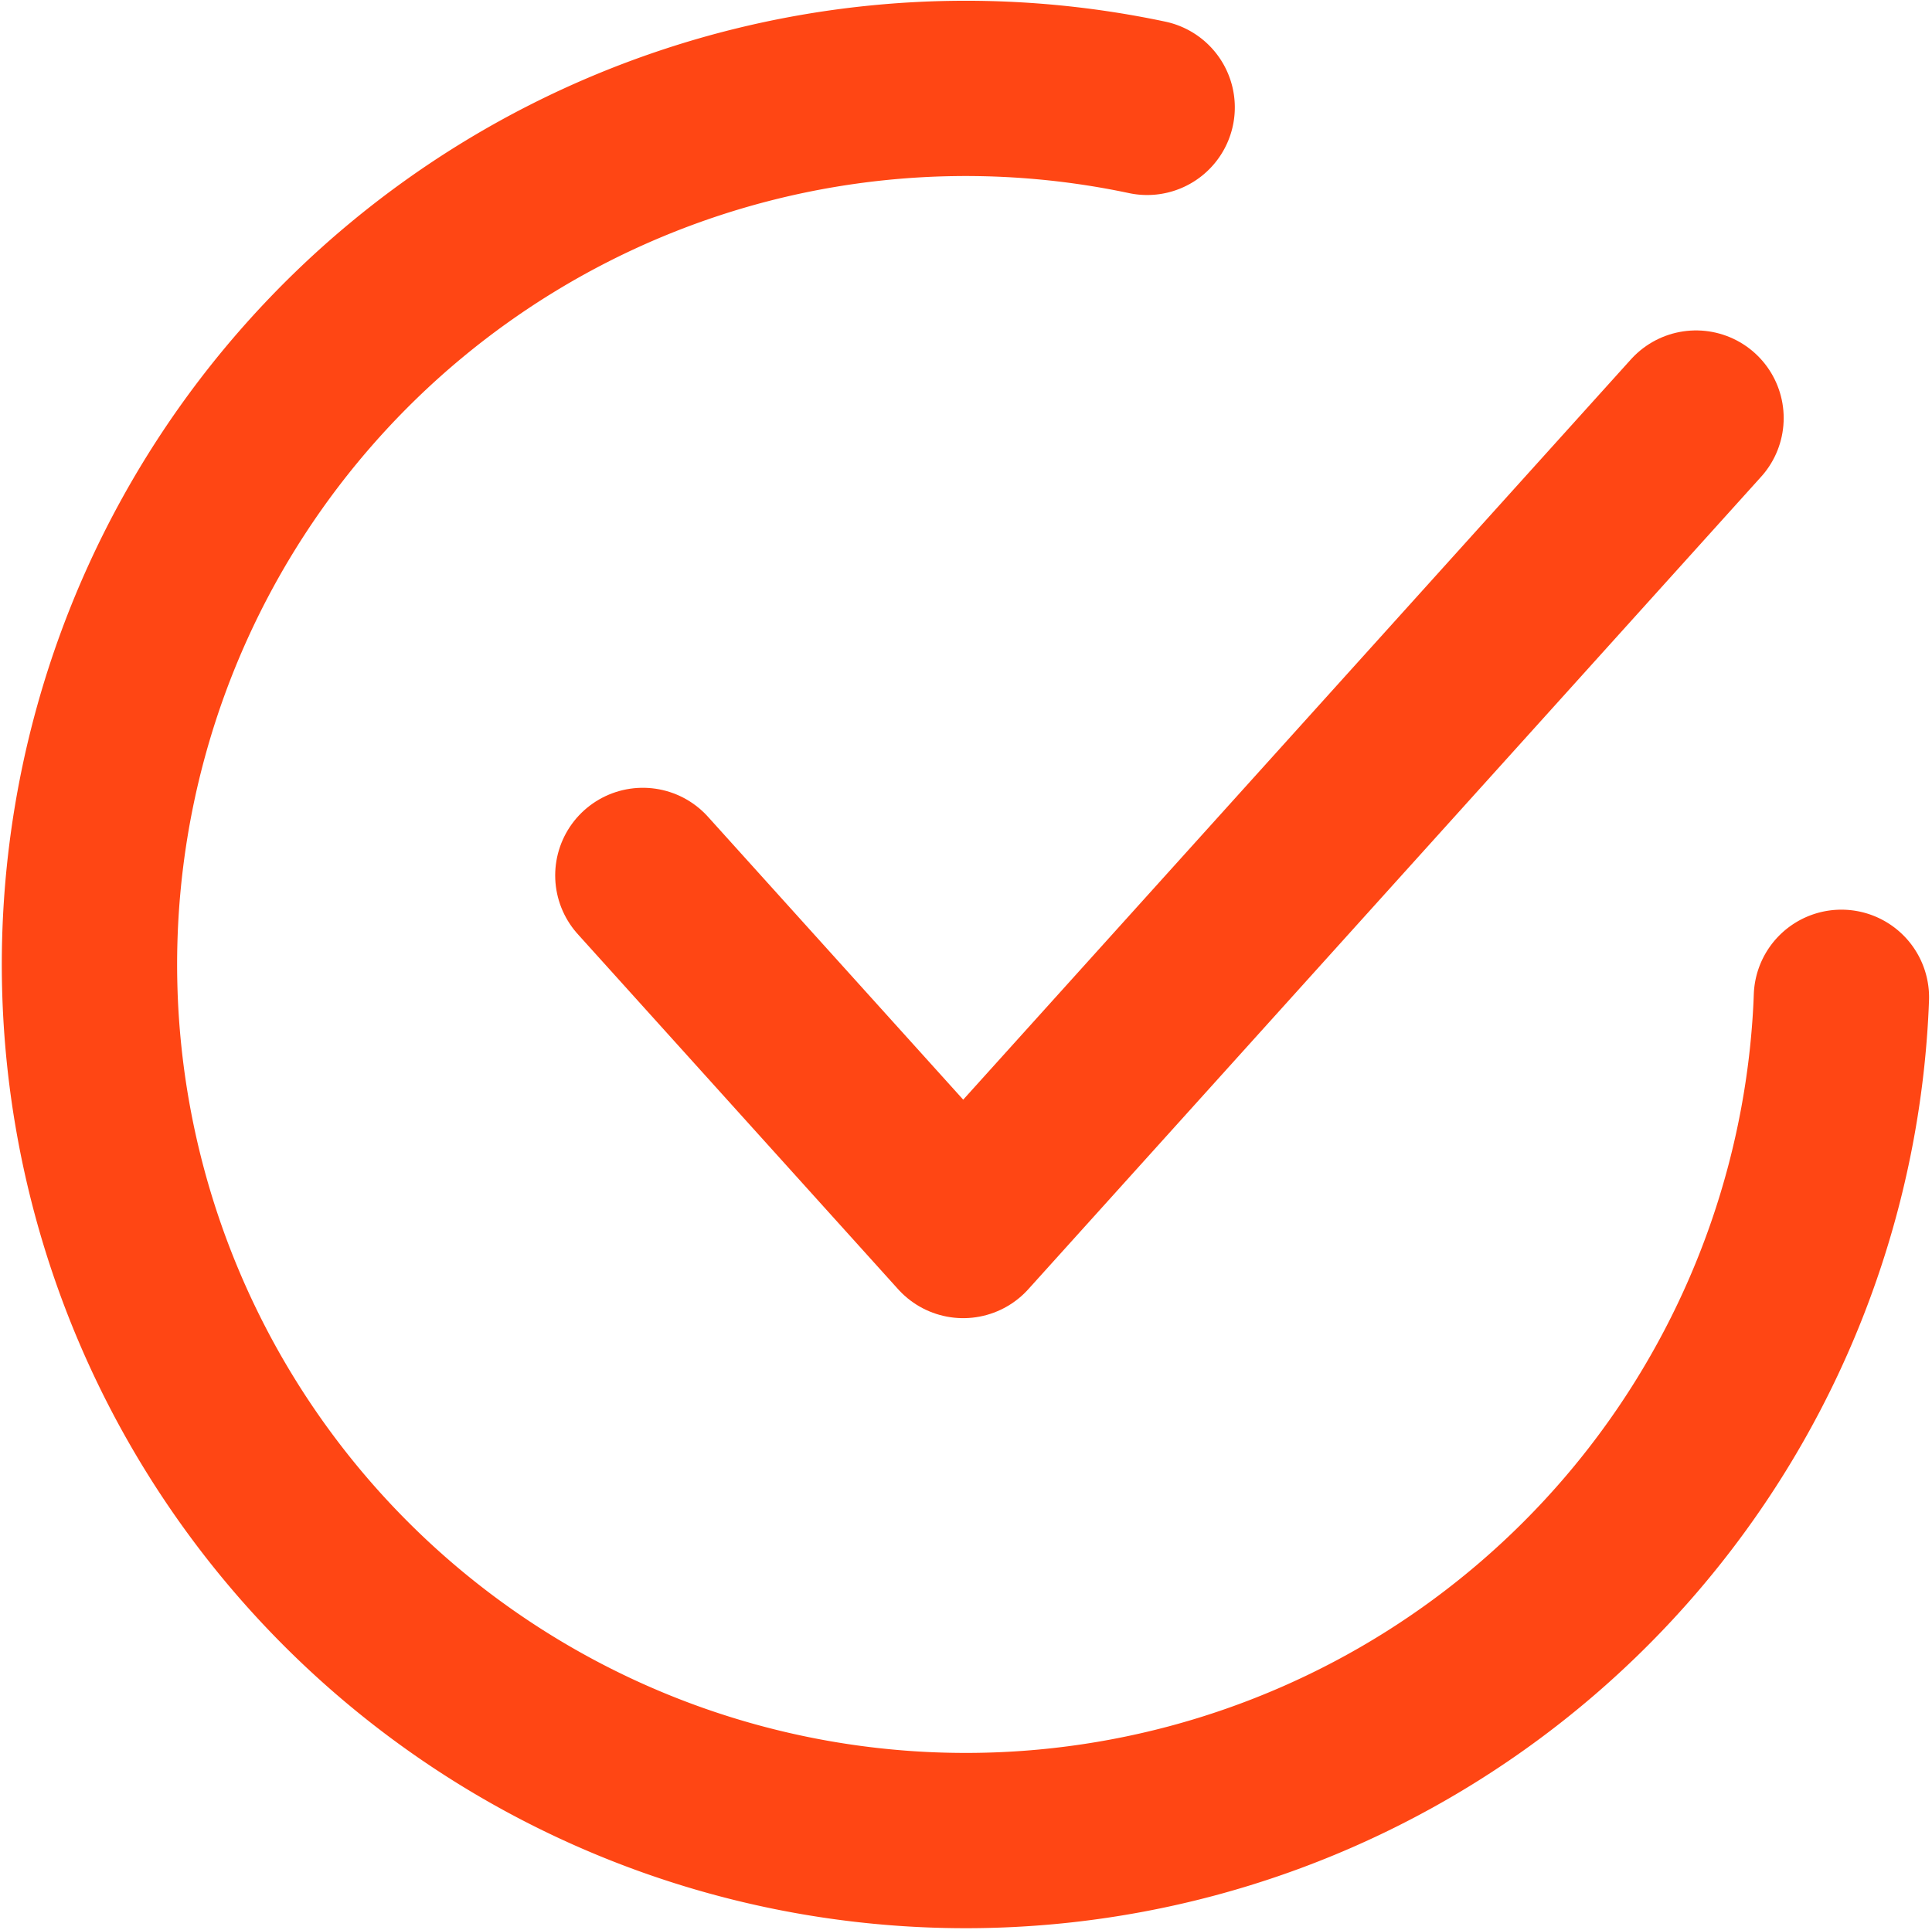
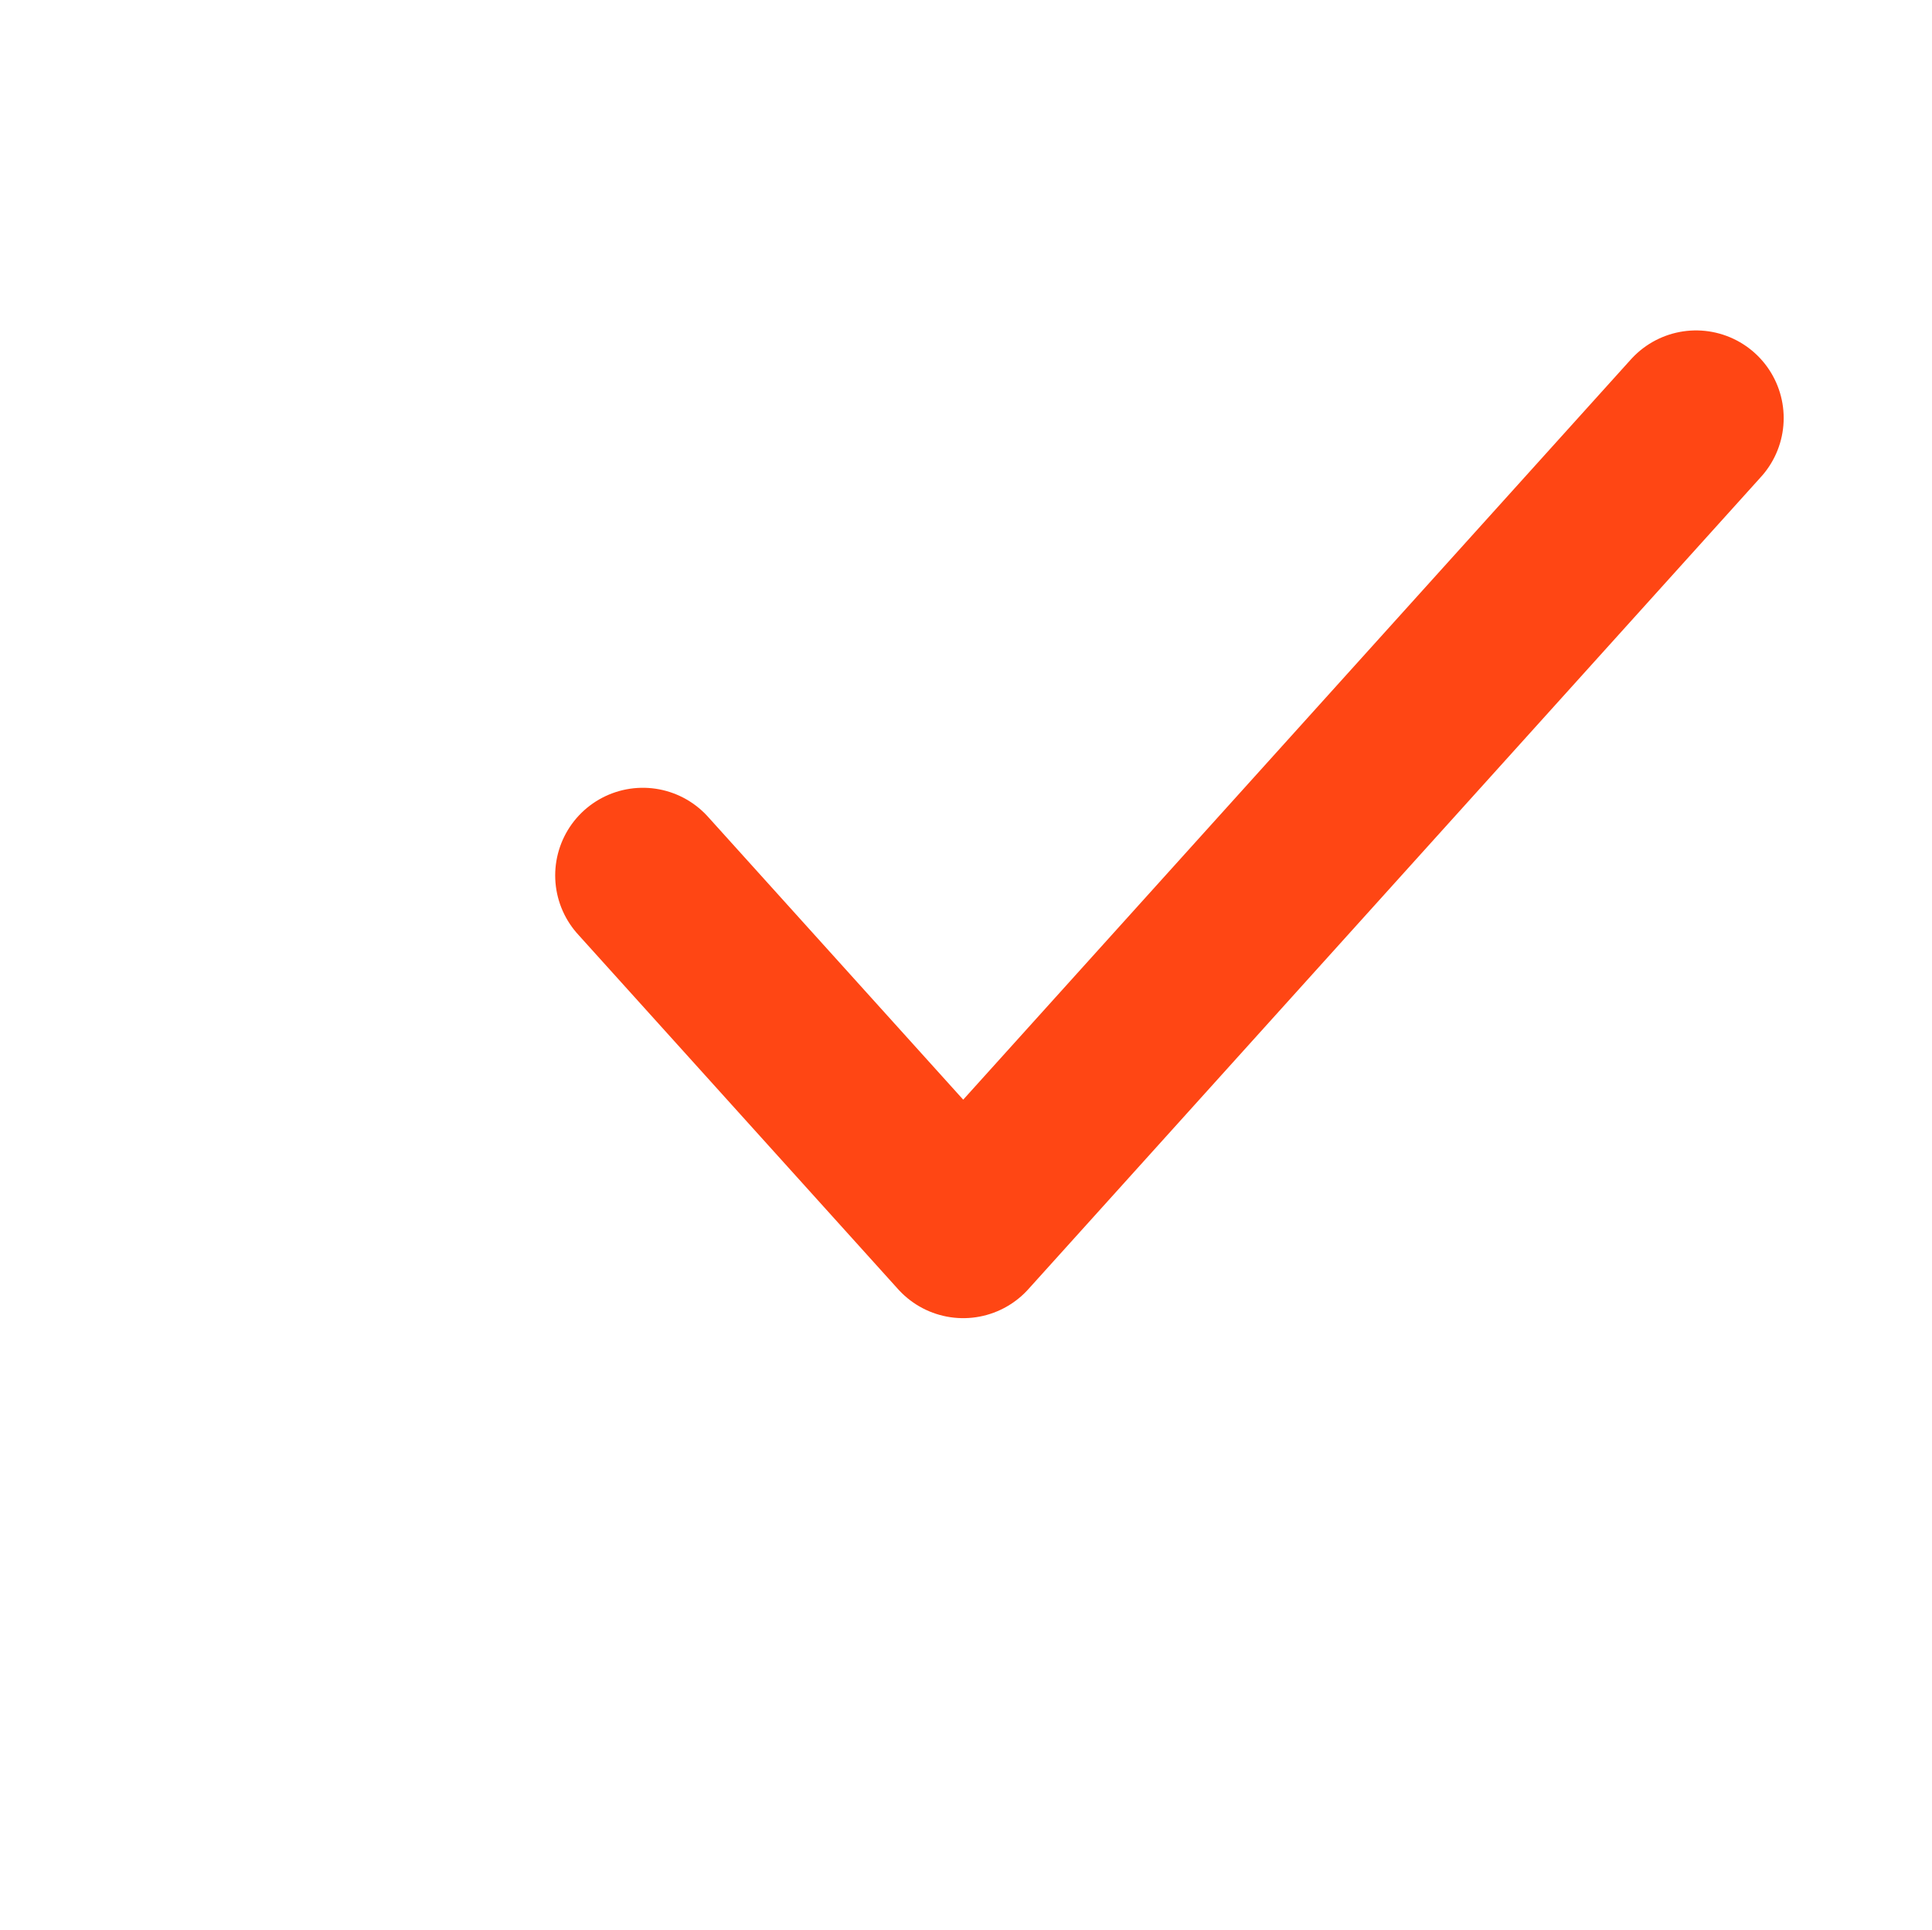
<svg xmlns="http://www.w3.org/2000/svg" width="55.101" height="55.053" viewBox="0 0 55.101 55.053">
  <g id="Gruppe_9" data-name="Gruppe 9" transform="translate(0.017 0.017)">
    <g id="Gruppe_10" data-name="Gruppe 10" transform="translate(2.5 2.5)">
-       <path id="Pfad_10" data-name="Pfad 10" d="M52.5,28.433c-.02.57-.062,1.143-.123,1.719A24.992,24.992,0,1,1,32.7,3.046" transform="translate(-2.5 -2.5)" fill="none" stroke="#ff4614" stroke-linecap="round" stroke-linejoin="round" stroke-width="5" />
      <path id="Pfad_11" data-name="Pfad 11" d="M14.391,23.579l9.137,10.13,20.9-23.177" transform="translate(1.426 -1.123)" fill="none" stroke="#ff4614" stroke-linecap="round" stroke-linejoin="round" stroke-width="5" />
    </g>
  </g>
</svg>